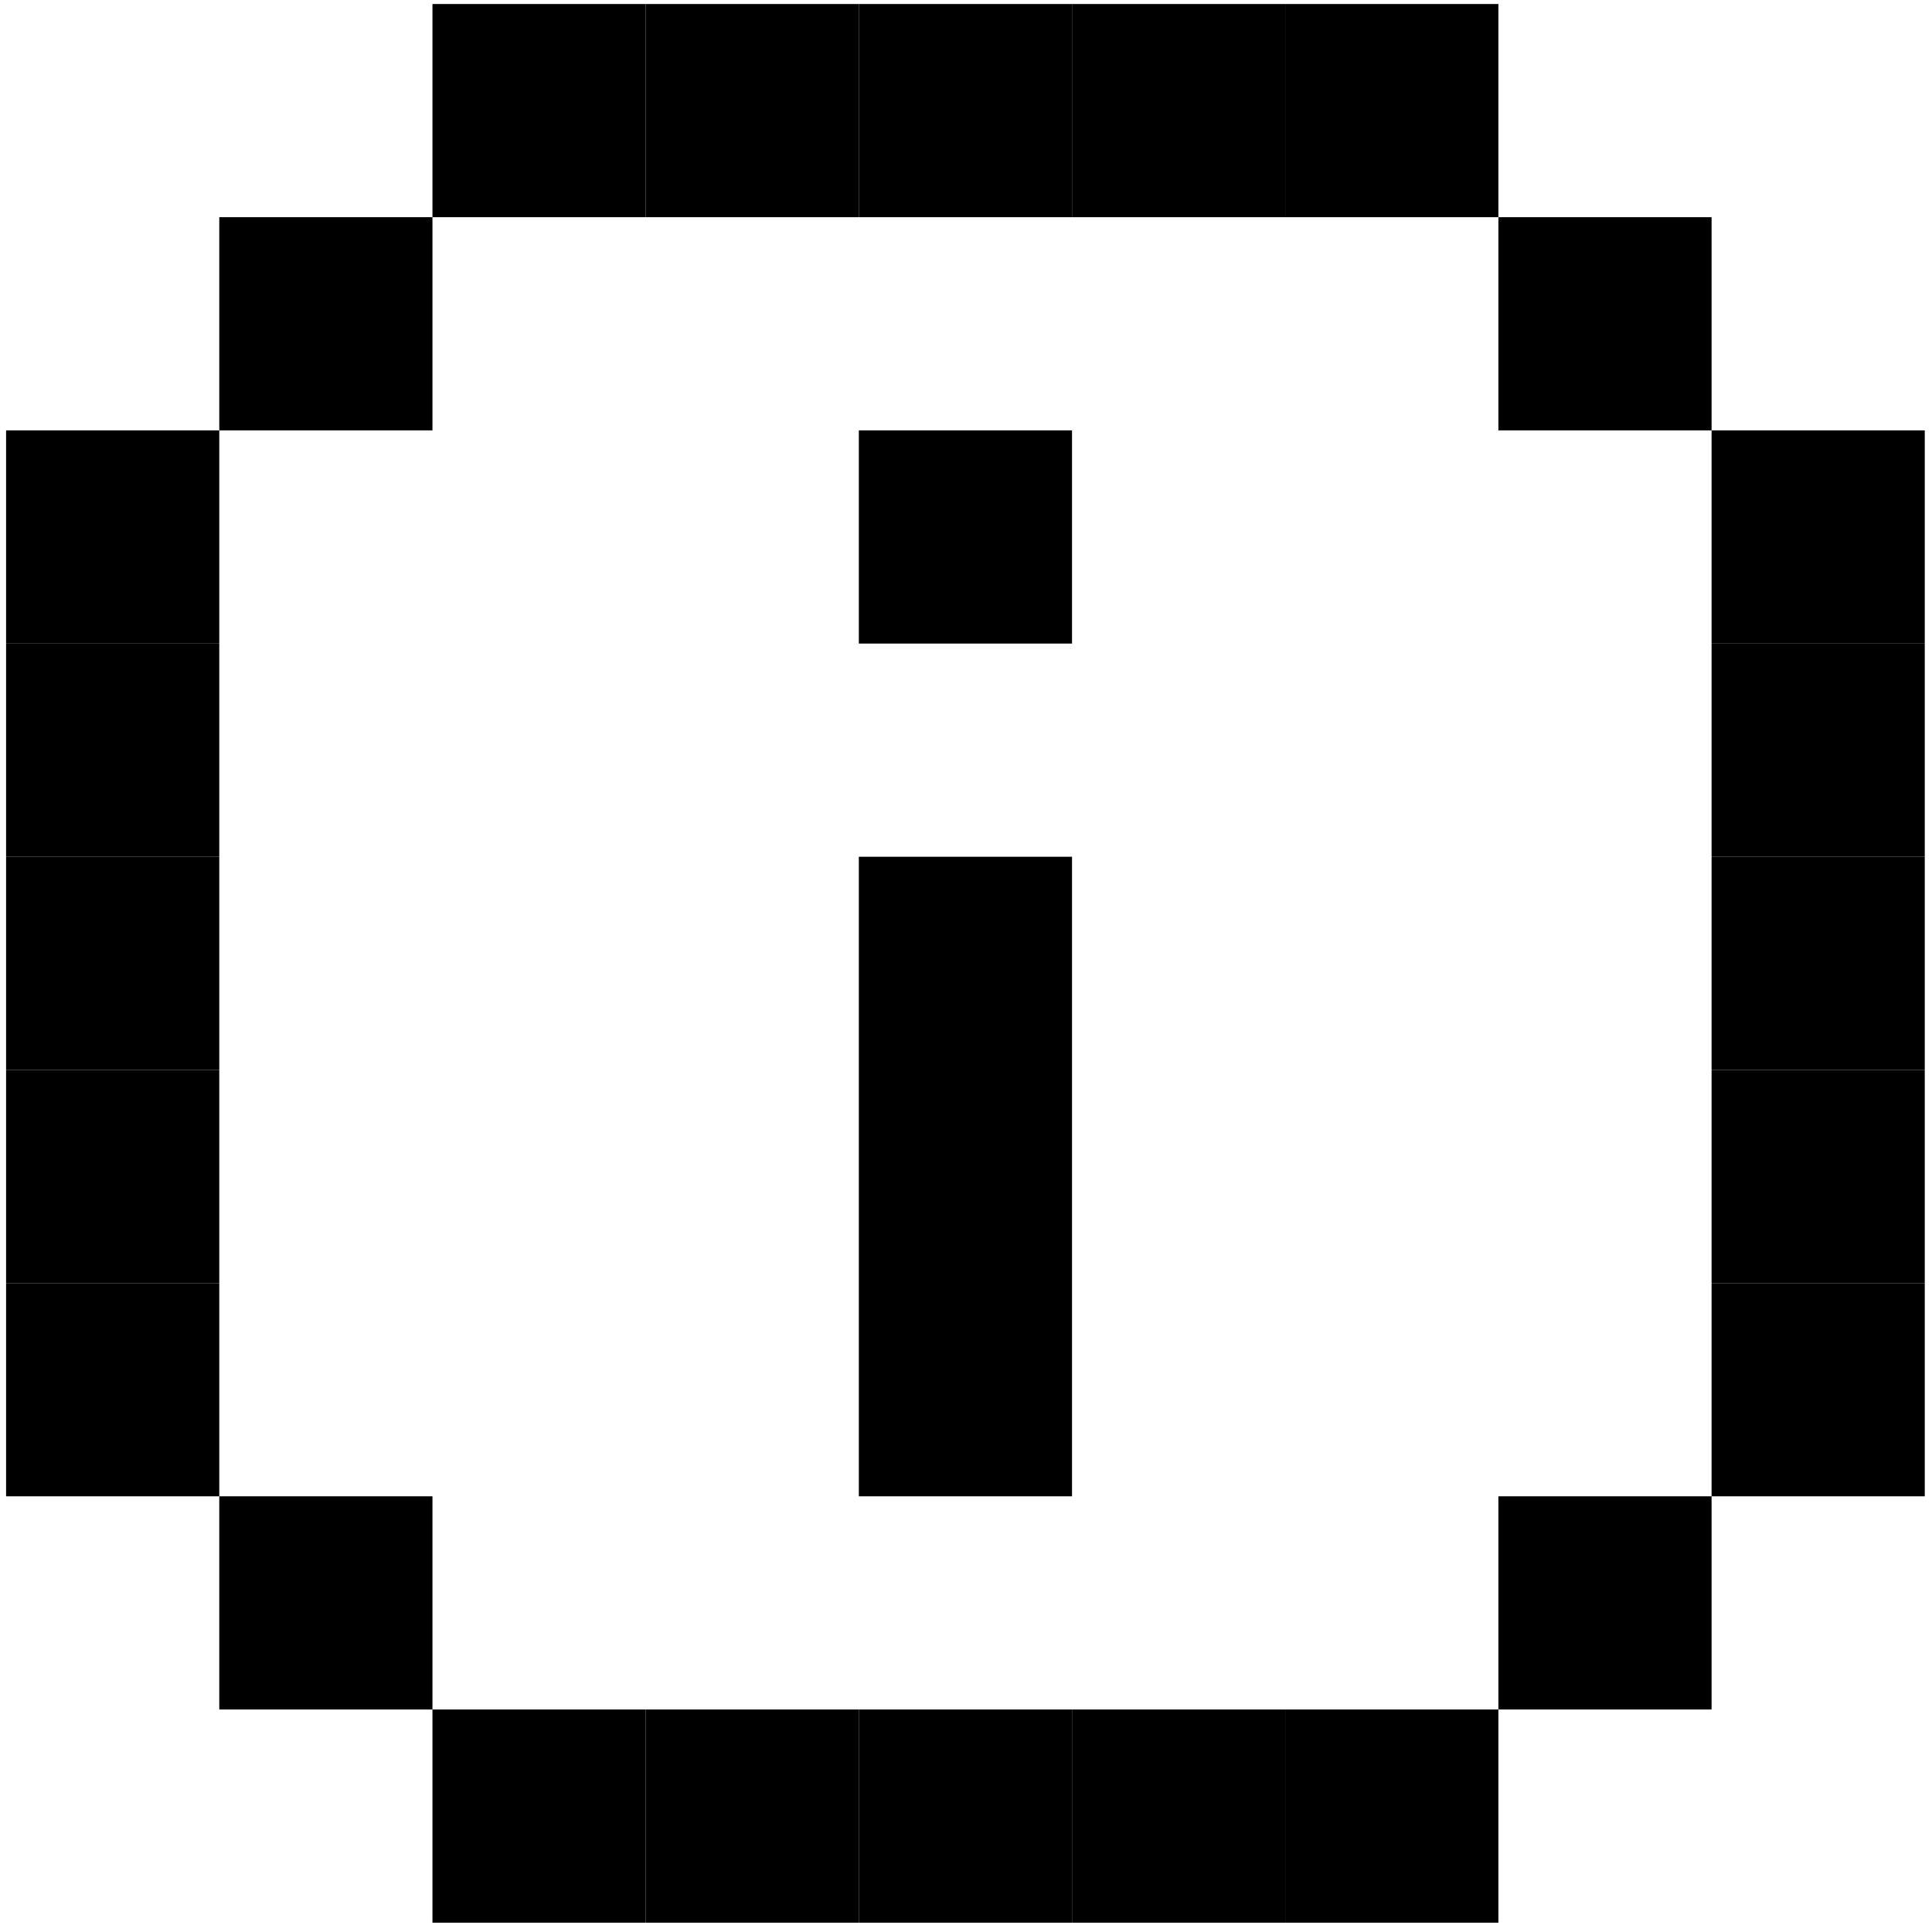
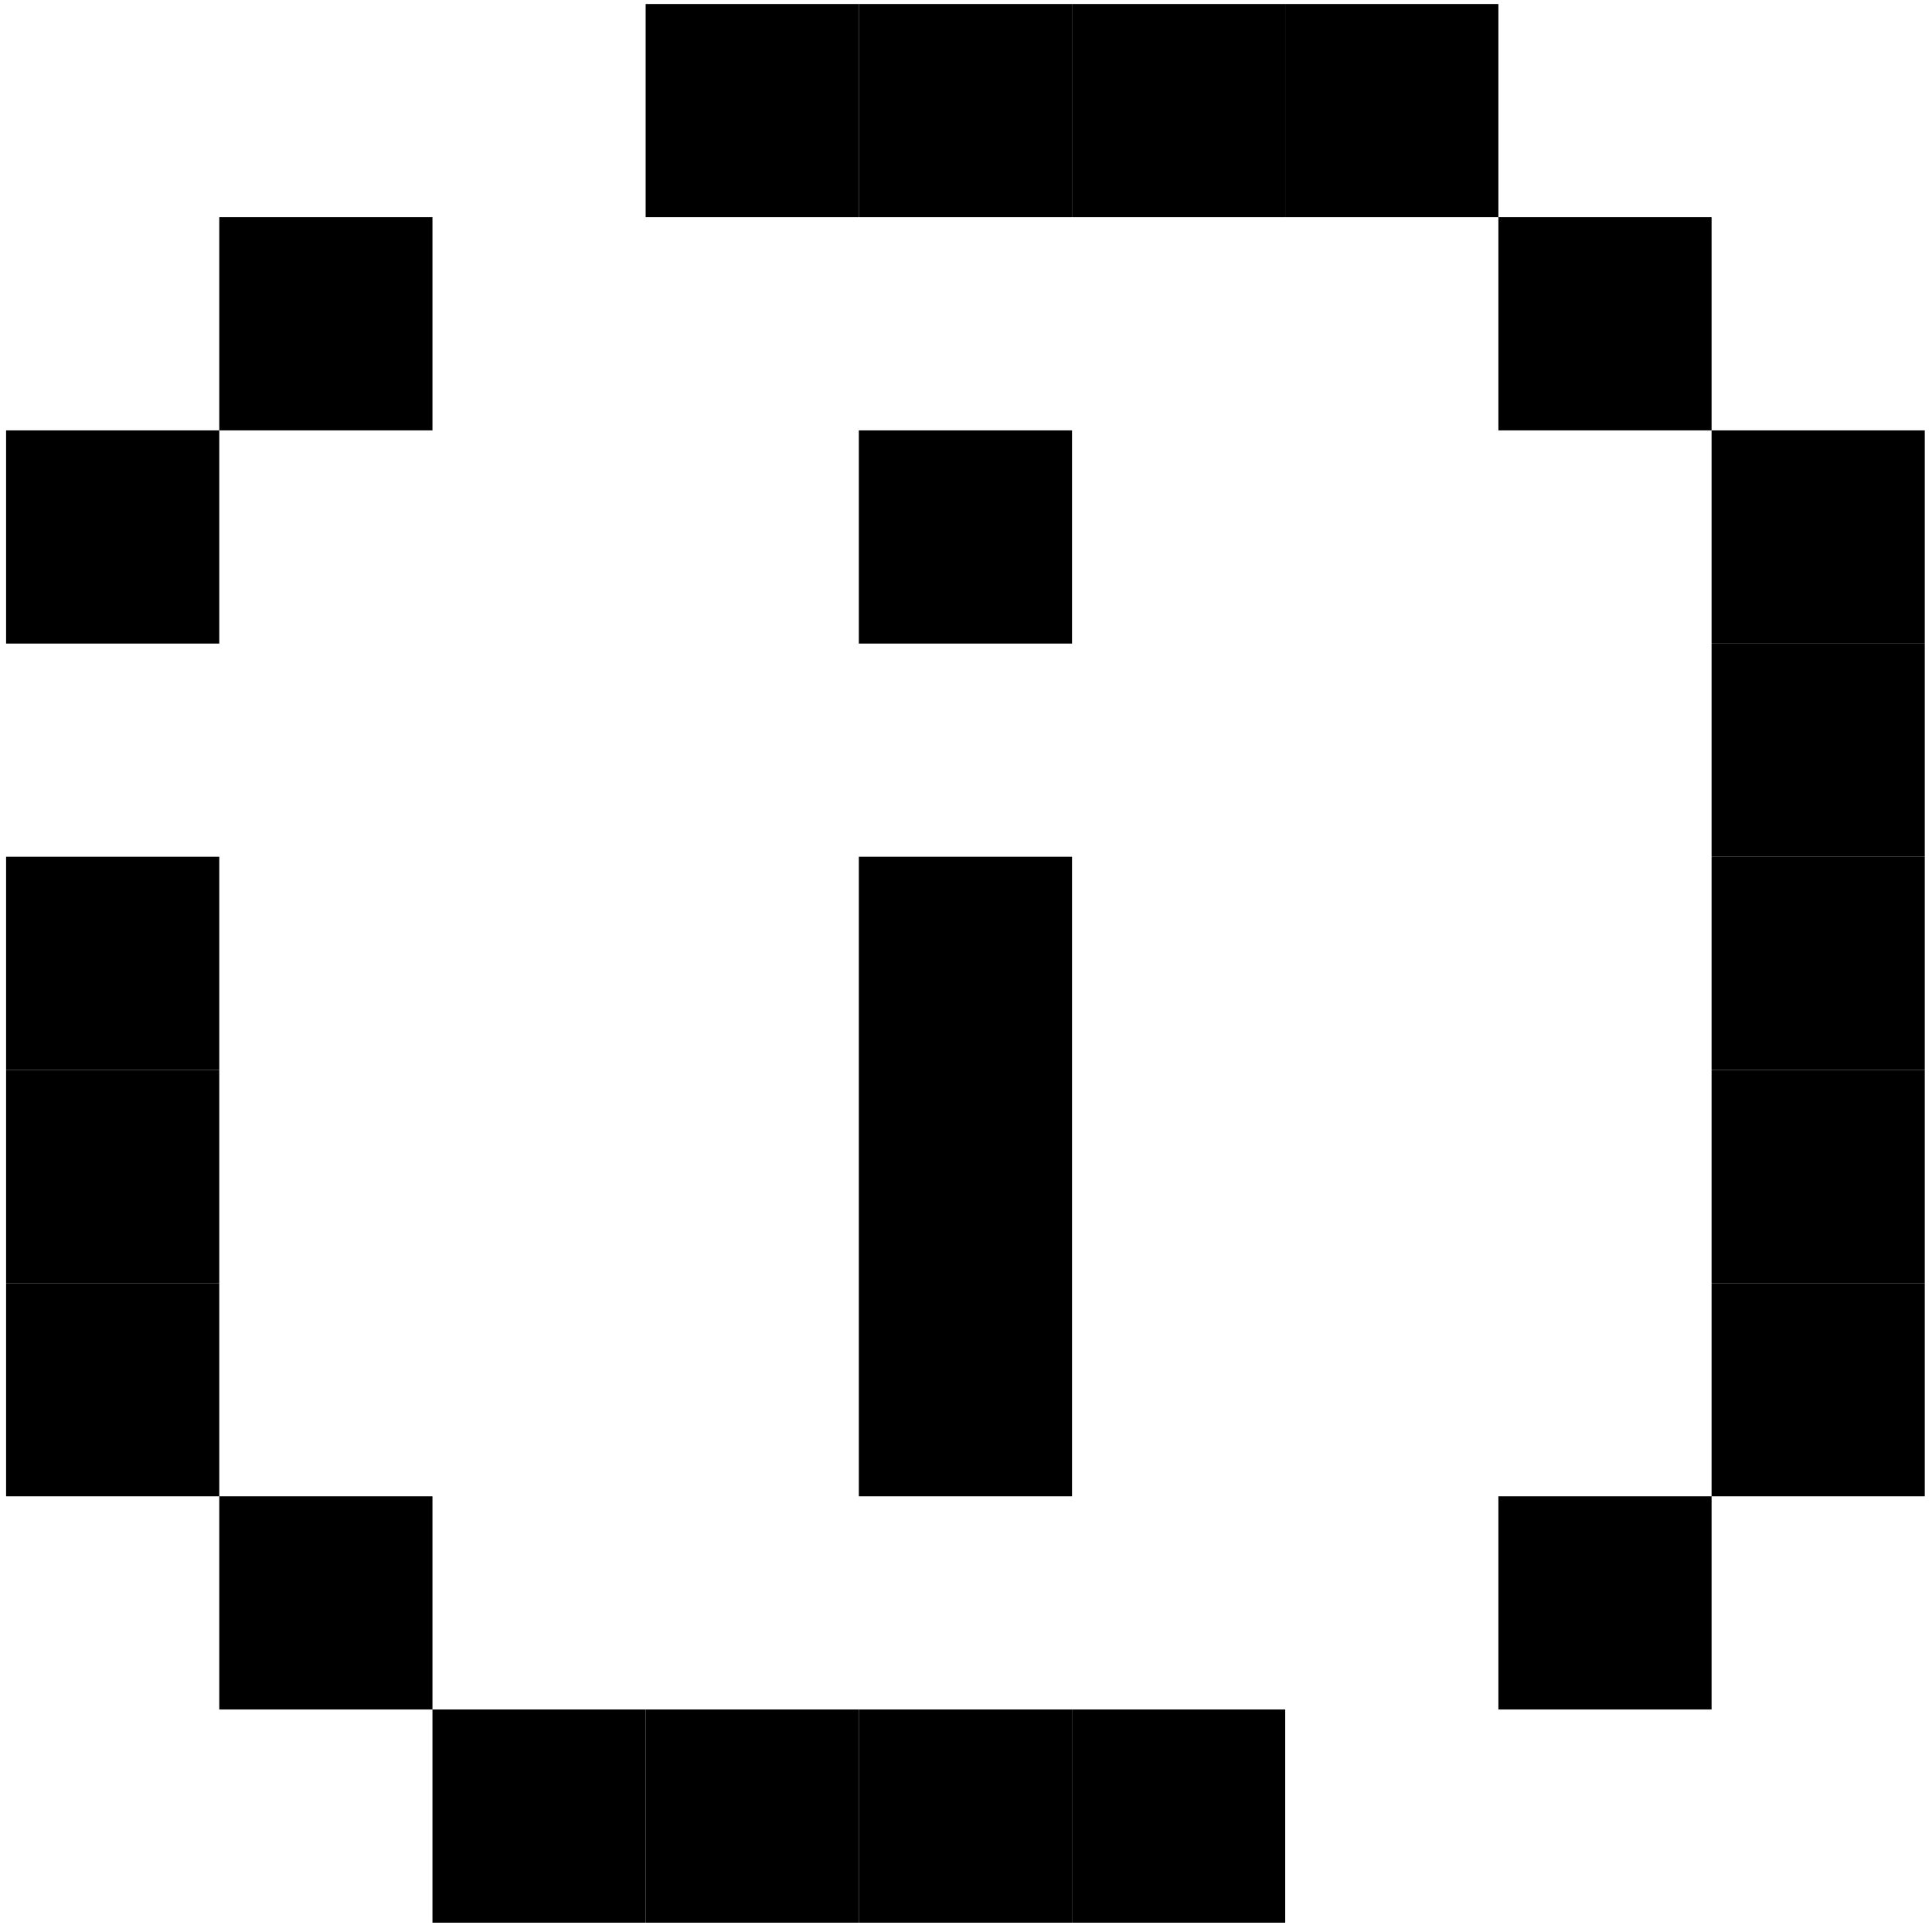
<svg xmlns="http://www.w3.org/2000/svg" width="145" height="145" viewBox="0 0 145 145" fill="none">
  <path d="M64.457 64.301H80.457V112.301H64.457V64.301Z" fill="#4A4A4A" style="fill:#4A4A4A;fill:color(display-p3 0.29 0.29 0.29);fill-opacity:1;" />
  <path d="M144.457 96.301H128.457V80.301H144.457V96.301Z" fill="#4A4A4A" style="fill:#4A4A4A;fill:color(display-p3 0.29 0.29 0.29);fill-opacity:1;" />
  <path d="M80.457 16.301H64.457V0.301H80.457V16.301Z" fill="#4A4A4A" style="fill:#4A4A4A;fill:color(display-p3 0.29 0.29 0.29);fill-opacity:1;" />
  <path d="M144.457 80.301H128.457V64.301H144.457V80.301Z" fill="#4A4A4A" style="fill:#4A4A4A;fill:color(display-p3 0.29 0.29 0.29);fill-opacity:1;" />
  <path d="M80.457 144.301H64.457V128.301H80.457V144.301Z" fill="#4A4A4A" style="fill:#4A4A4A;fill:color(display-p3 0.29 0.29 0.29);fill-opacity:1;" />
  <path d="M16.457 80.301H0.457V64.301H16.457V80.301Z" fill="#4A4A4A" style="fill:#4A4A4A;fill:color(display-p3 0.29 0.29 0.29);fill-opacity:1;" />
  <path d="M144.457 64.301H128.457V48.301H144.457V64.301Z" fill="#4A4A4A" style="fill:#4A4A4A;fill:color(display-p3 0.29 0.29 0.29);fill-opacity:1;" />
  <path d="M64.457 32.301H80.457V48.301H64.457V32.301Z" fill="#4A4A4A" style="fill:#4A4A4A;fill:color(display-p3 0.29 0.29 0.29);fill-opacity:1;" />
  <path d="M112.457 112.301H128.457V128.301H112.457V112.301Z" fill="#4A4A4A" style="fill:#4A4A4A;fill:color(display-p3 0.29 0.29 0.29);fill-opacity:1;" />
  <path d="M128.457 96.301H144.457V112.301H128.457V96.301Z" fill="#4A4A4A" style="fill:#4A4A4A;fill:color(display-p3 0.29 0.29 0.29);fill-opacity:1;" />
-   <path d="M96.457 128.301H112.457V144.301H96.457V128.301Z" fill="#4A4A4A" style="fill:#4A4A4A;fill:color(display-p3 0.29 0.29 0.29);fill-opacity:1;" />
  <path d="M128.457 32.301H144.457V48.301H128.457V32.301Z" fill="#4A4A4A" style="fill:#4A4A4A;fill:color(display-p3 0.29 0.29 0.29);fill-opacity:1;" />
  <path d="M96.457 0.301H112.457V16.301H96.457V0.301Z" fill="#4A4A4A" style="fill:#4A4A4A;fill:color(display-p3 0.29 0.29 0.29);fill-opacity:1;" />
  <path d="M112.457 16.301H128.457V32.301H112.457V16.301Z" fill="#4A4A4A" style="fill:#4A4A4A;fill:color(display-p3 0.29 0.29 0.29);fill-opacity:1;" />
  <path d="M32.457 128.301H48.457V144.301H32.457V128.301Z" fill="#4A4A4A" style="fill:#4A4A4A;fill:color(display-p3 0.29 0.29 0.29);fill-opacity:1;" />
  <path d="M48.457 128.301H64.457V144.301H48.457V128.301Z" fill="#4A4A4A" style="fill:#4A4A4A;fill:color(display-p3 0.29 0.29 0.29);fill-opacity:1;" />
  <path d="M80.457 128.301H96.457V144.301H80.457V128.301Z" fill="#4A4A4A" style="fill:#4A4A4A;fill:color(display-p3 0.29 0.29 0.29);fill-opacity:1;" />
  <path d="M16.457 112.301H32.457V128.301H16.457V112.301Z" fill="#4A4A4A" style="fill:#4A4A4A;fill:color(display-p3 0.29 0.29 0.29);fill-opacity:1;" />
  <path d="M0.457 96.301H16.457V112.301H0.457V96.301Z" fill="#4A4A4A" style="fill:#4A4A4A;fill:color(display-p3 0.29 0.29 0.29);fill-opacity:1;" />
  <path d="M16.457 16.301H32.457V32.301H16.457V16.301Z" fill="#4A4A4A" style="fill:#4A4A4A;fill:color(display-p3 0.29 0.29 0.29);fill-opacity:1;" />
-   <path d="M32.457 0.301H48.457V16.301H32.457V0.301Z" fill="#4A4A4A" style="fill:#4A4A4A;fill:color(display-p3 0.29 0.29 0.29);fill-opacity:1;" />
  <path d="M48.457 0.301H64.457V16.301H48.457V0.301Z" fill="#4A4A4A" style="fill:#4A4A4A;fill:color(display-p3 0.29 0.29 0.29);fill-opacity:1;" />
  <path d="M80.457 0.301H96.457V16.301H80.457V0.301Z" fill="#4A4A4A" style="fill:#4A4A4A;fill:color(display-p3 0.29 0.29 0.29);fill-opacity:1;" />
  <path d="M0.457 32.301H16.457V48.301H0.457V32.301Z" fill="#4A4A4A" style="fill:#4A4A4A;fill:color(display-p3 0.29 0.29 0.29);fill-opacity:1;" />
-   <path d="M0.457 48.301H16.457V64.301H0.457V48.301Z" fill="#4A4A4A" style="fill:#4A4A4A;fill:color(display-p3 0.29 0.29 0.29);fill-opacity:1;" />
  <path d="M0.457 80.301H16.457V96.301H0.457V80.301Z" fill="#4A4A4A" style="fill:#4A4A4A;fill:color(display-p3 0.29 0.29 0.29);fill-opacity:1;" />
</svg>